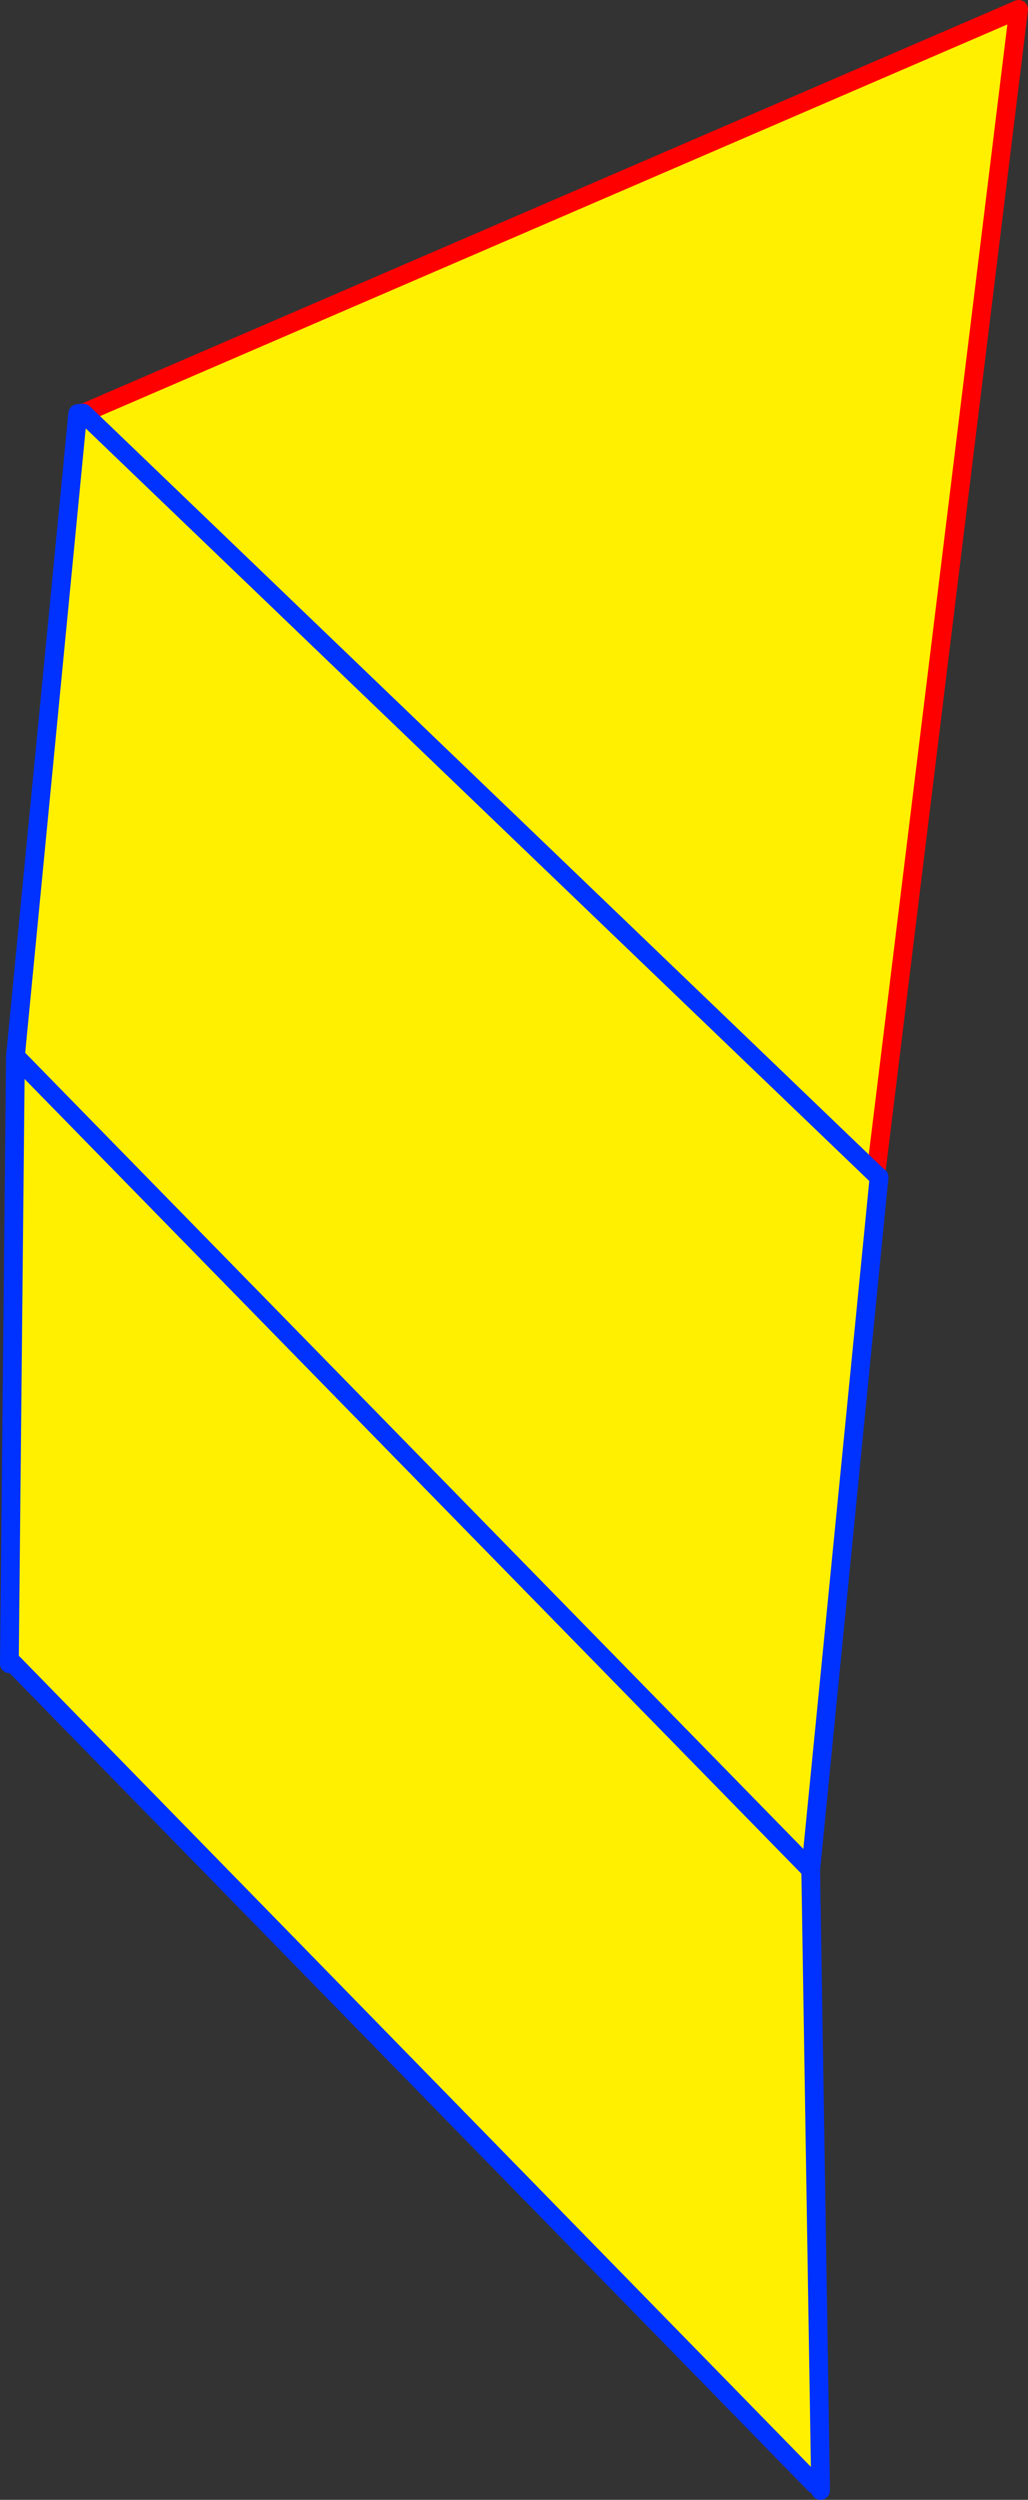
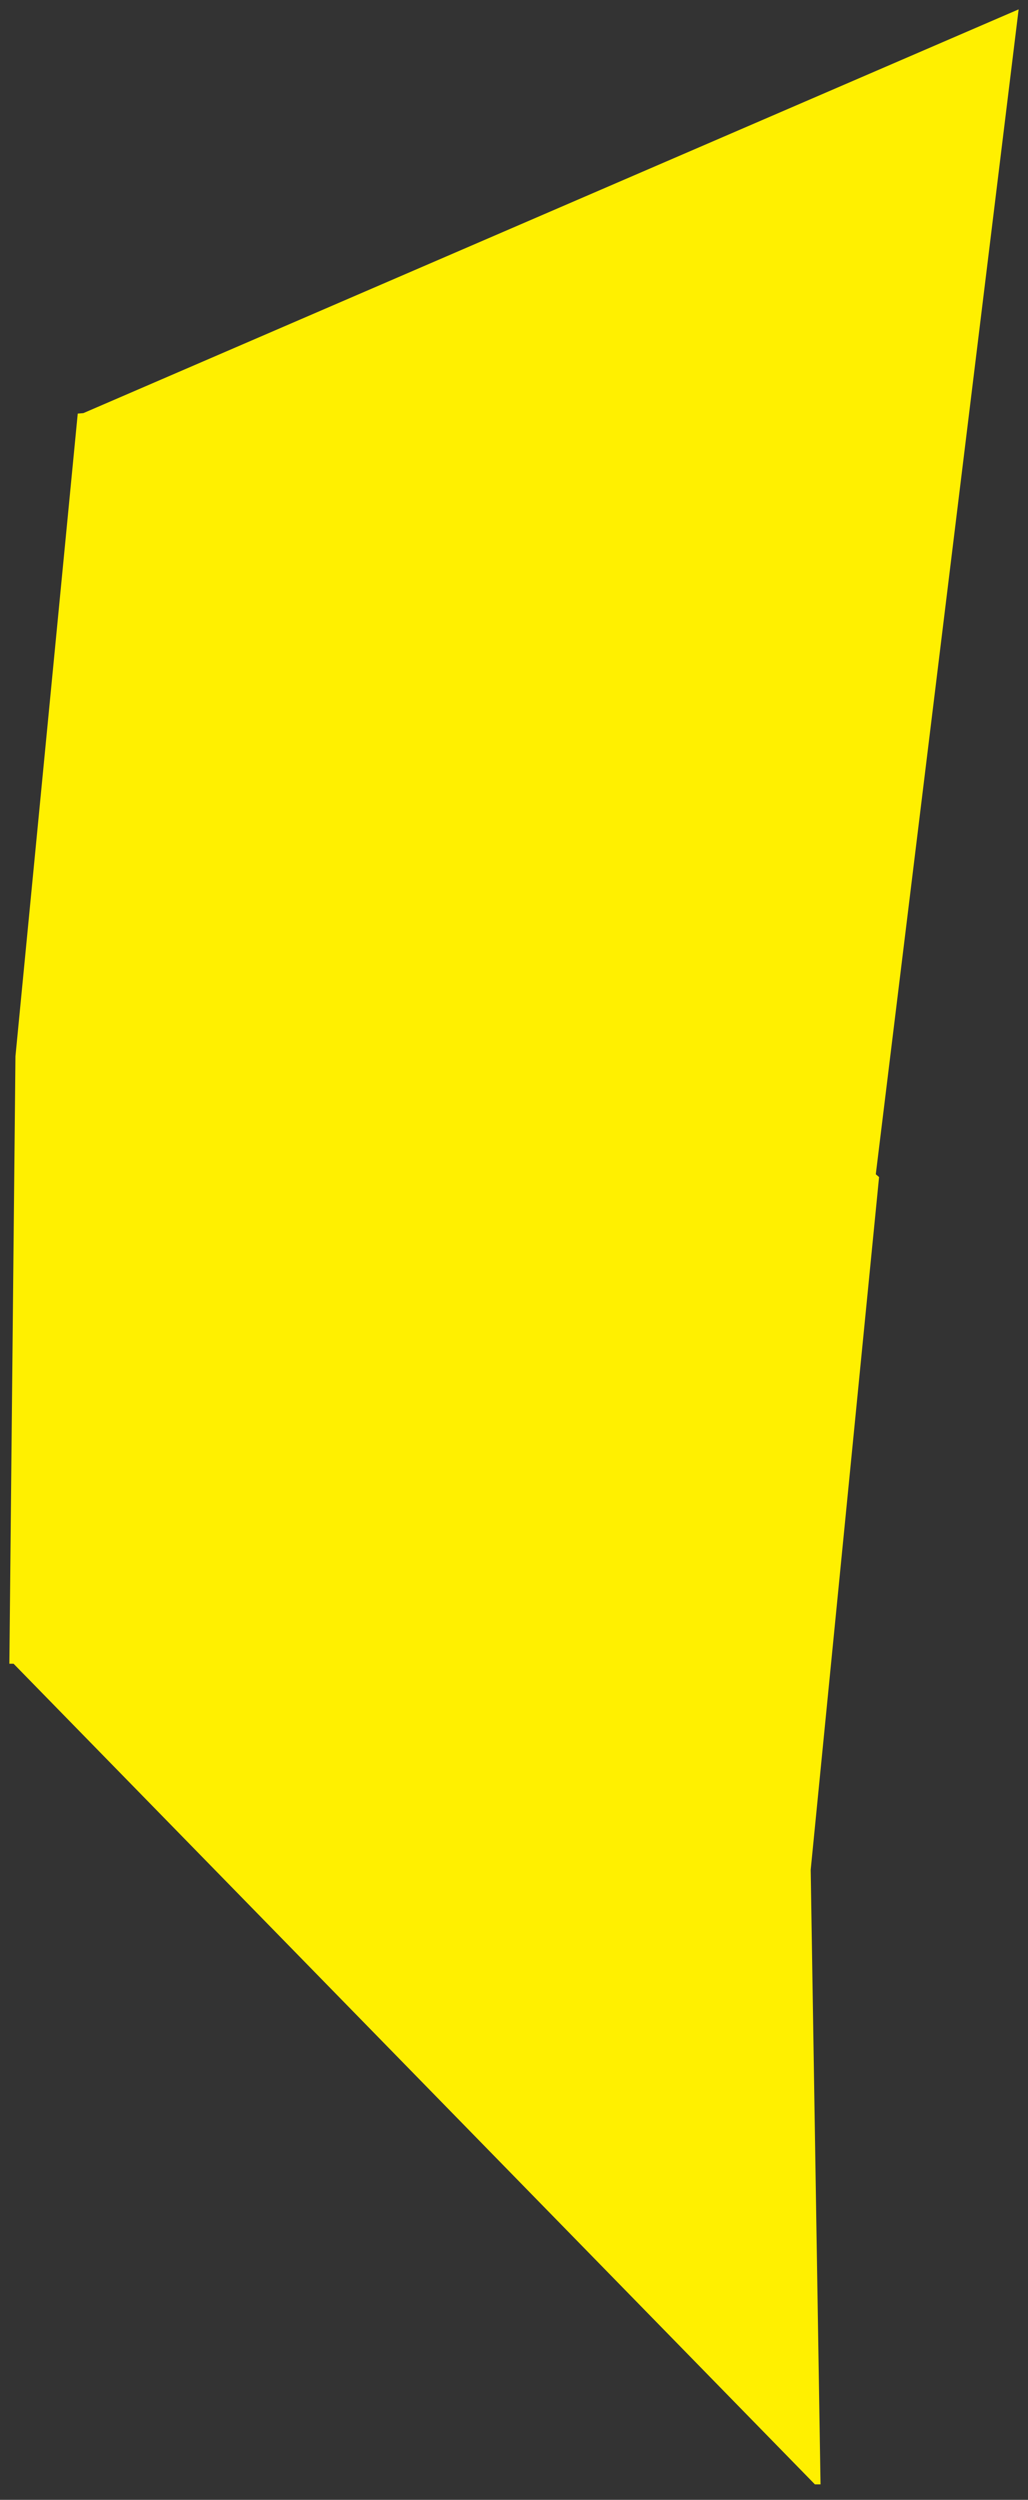
<svg xmlns="http://www.w3.org/2000/svg" height="266.85px" width="109.75px">
  <rect width="100%" height="100%" fill="#333333" stroke="none" />
  <g transform="matrix(1.0, 0.0, 0.0, 1.0, -251.55, -71.65)">
    <path d="M345.05 197.0 L345.4 197.3 338.1 271.25 339.15 336.85 338.55 336.85 253.0 249.25 252.55 249.25 253.2 184.4 259.85 115.8 260.45 115.75 360.3 72.65 345.05 197.0 260.45 115.75 345.05 197.0 M338.1 271.25 L253.2 184.4 338.1 271.25" fill="#fff000" fill-rule="evenodd" stroke="none" />
-     <path d="M260.45 115.75 L360.3 72.65 345.05 197.0" fill="none" stroke="#ff0000" stroke-linecap="round" stroke-linejoin="round" stroke-width="2.0" />
-     <path d="M345.05 197.0 L345.4 197.3 338.1 271.25 339.15 336.85 339.15 337.5 M345.05 197.0 L260.45 115.75 259.85 115.8 253.2 184.4 338.1 271.25 M252.55 249.25 L253.2 184.4 M253.0 249.25 L338.55 336.85" fill="none" stroke="#0032ff" stroke-linecap="round" stroke-linejoin="round" stroke-width="2.0" />
  </g>
</svg>